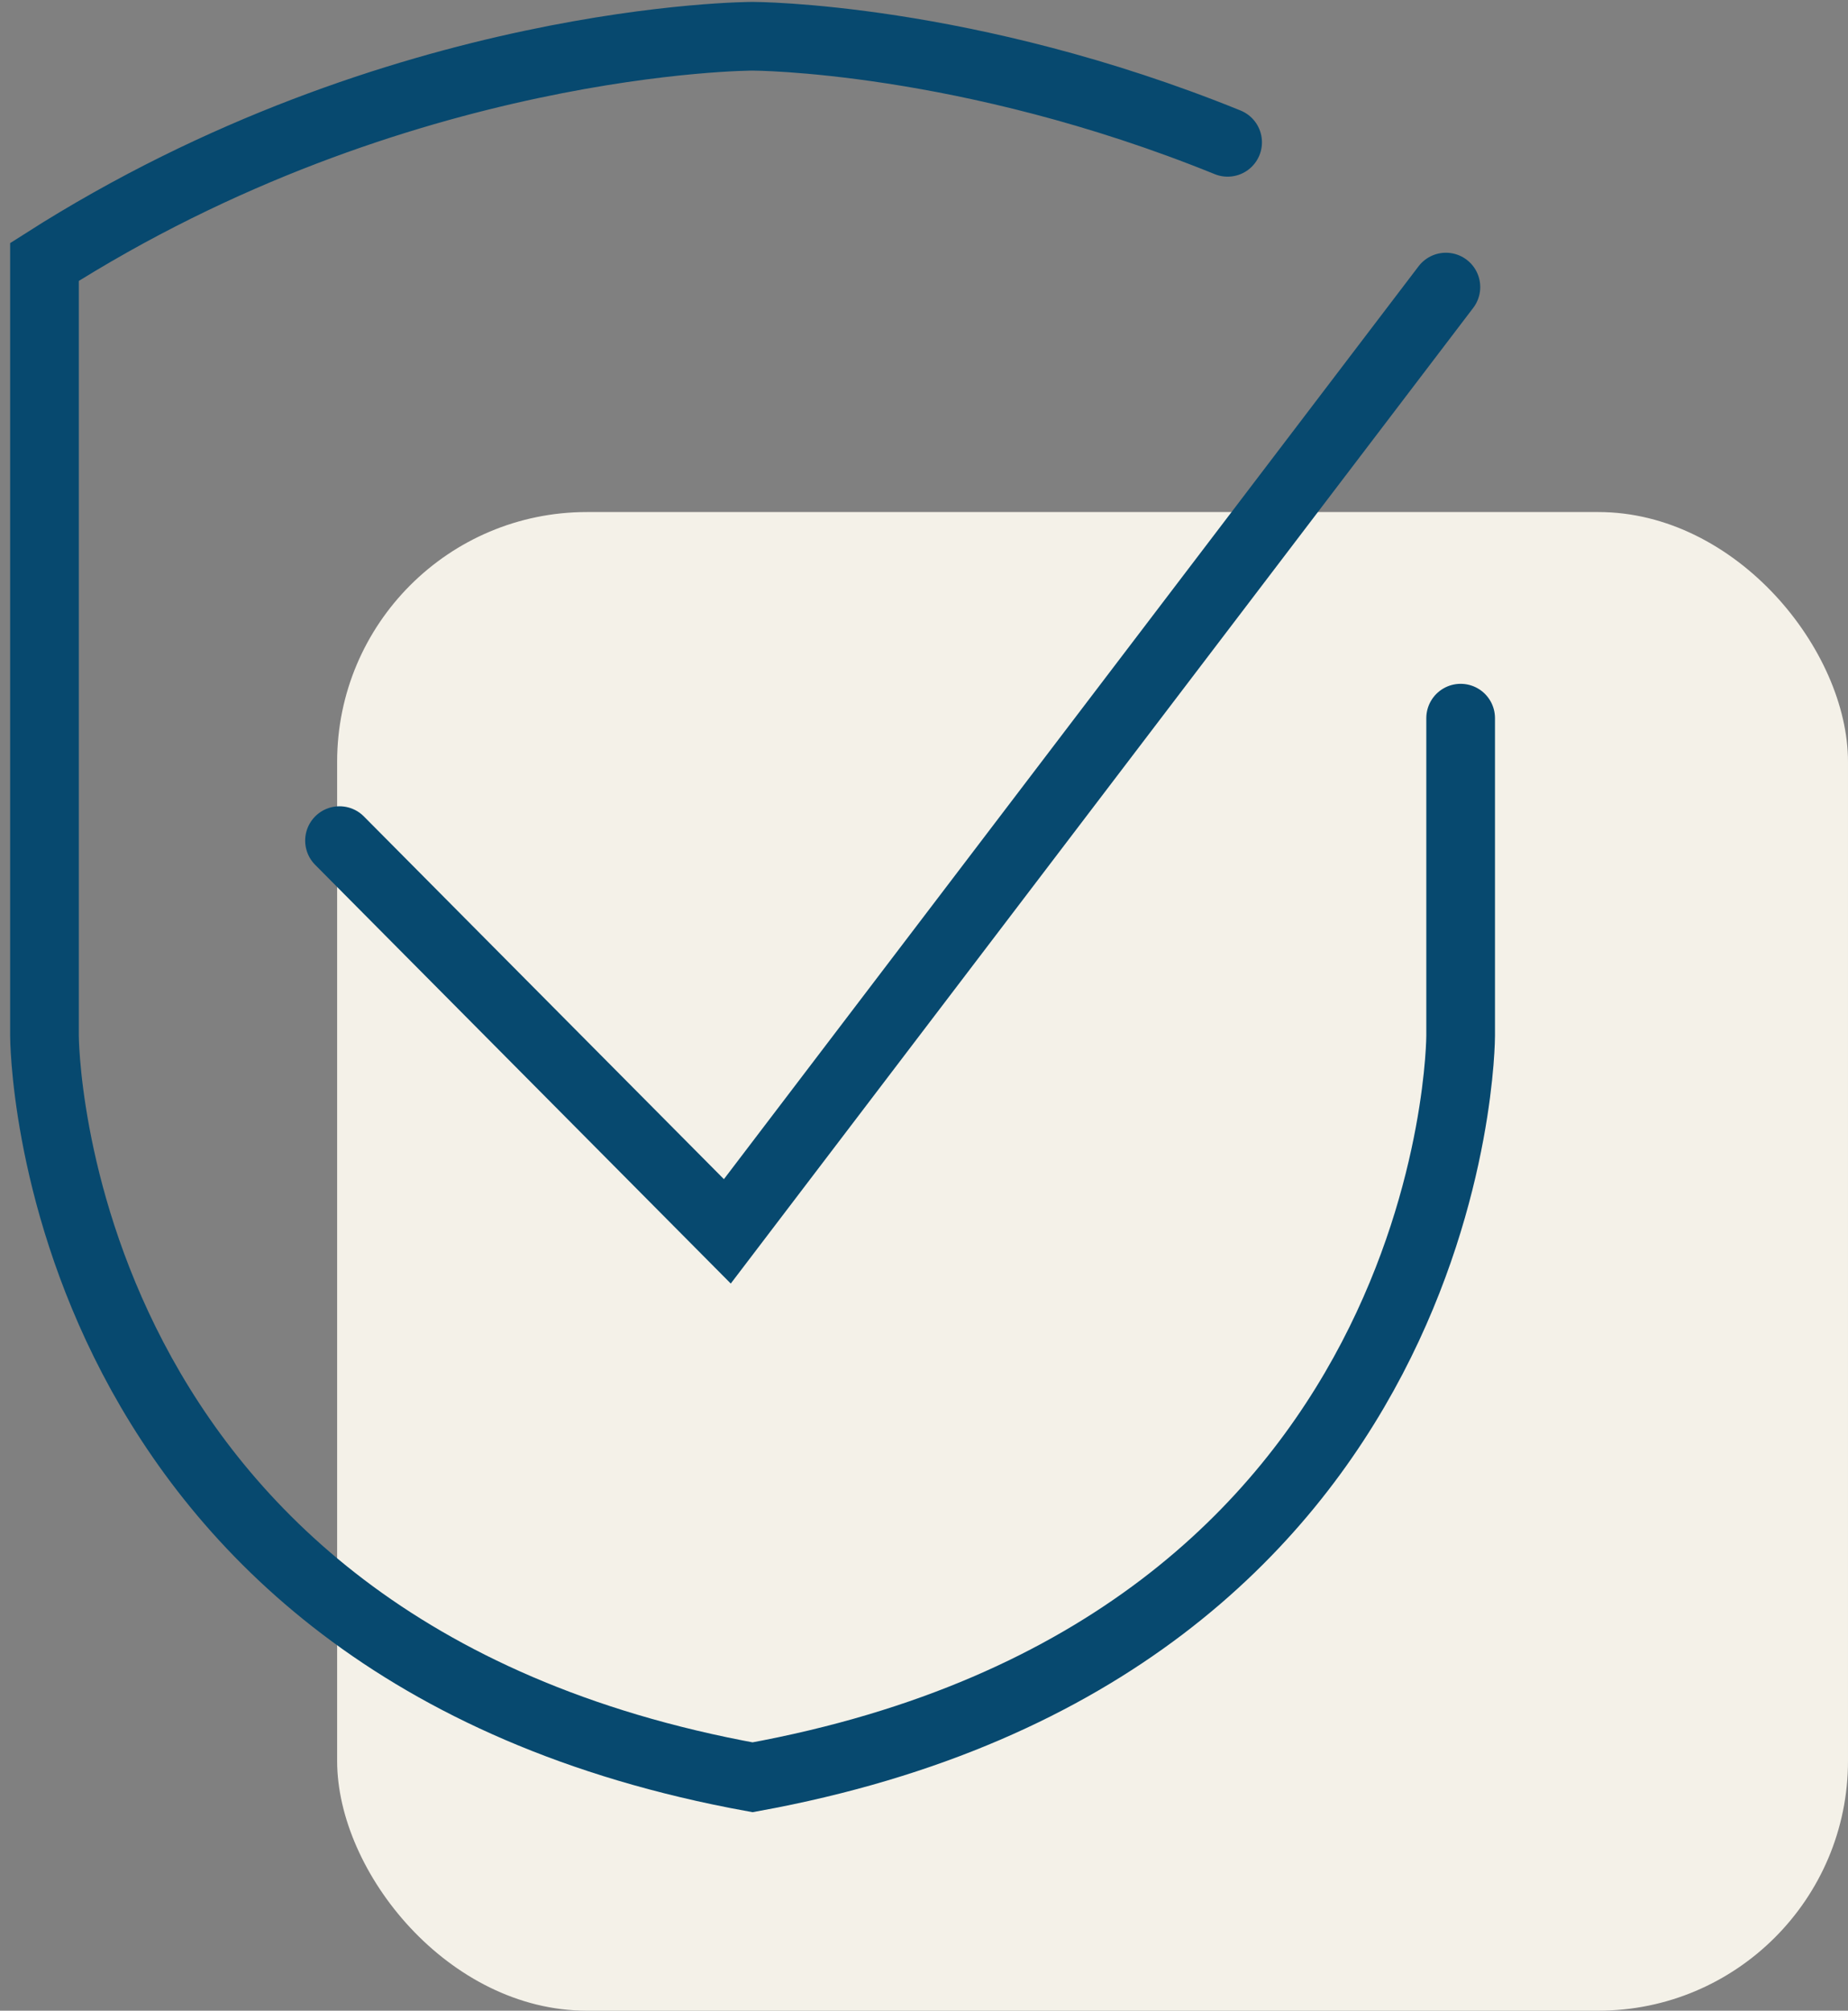
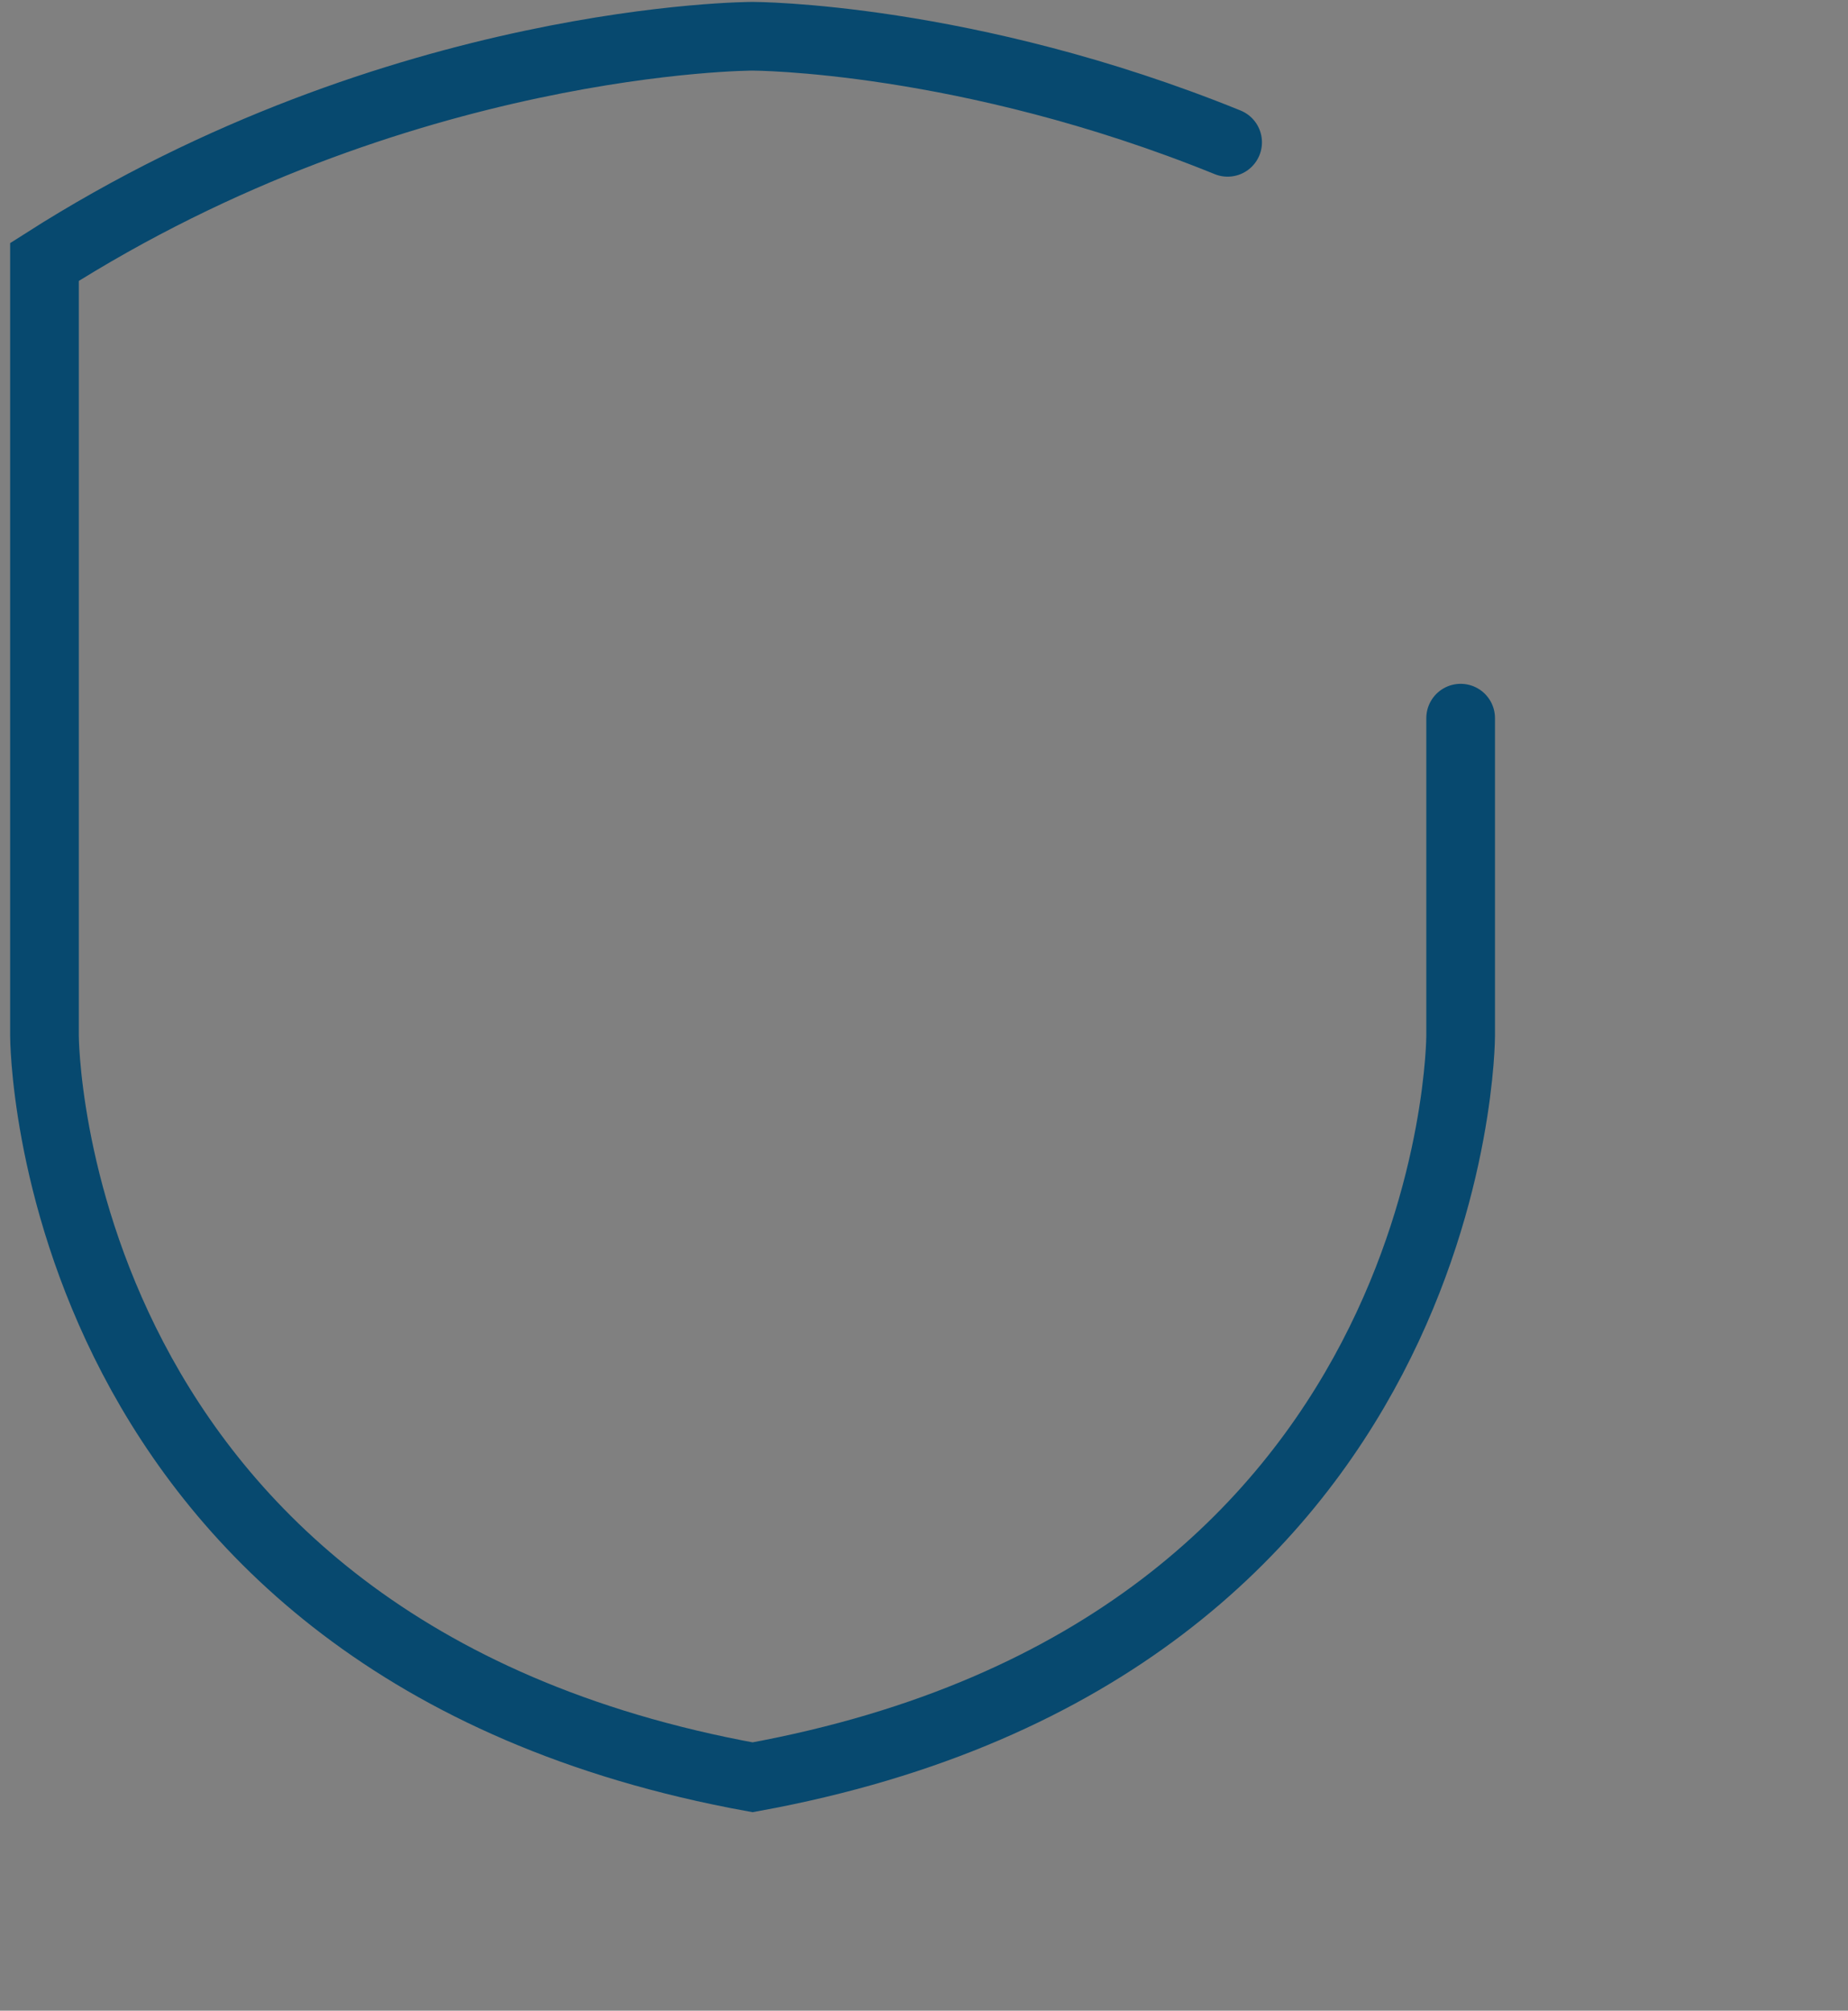
<svg xmlns="http://www.w3.org/2000/svg" width="148" height="161" viewBox="0 0 148 161" fill="none">
  <rect x="0" y="0" width="148" height="161" fill="#808080" stroke="none" />
-   <rect x="27" y="41" width="121" height="120" rx="20" fill="#F4F1E8" />
  <path d="M116.978 57.504V82.933C116.978 82.933 116.978 131.983 60.27 142.31C3.562 131.983 3.562 82.933 3.562 82.933V20.974C31.916 2.903 60.27 2.903 60.27 2.903C60.27 2.903 77.385 2.903 98.316 11.396" stroke="#07496F" stroke-width="5.5" stroke-miterlimit="10" stroke-linecap="round" />
-   <path d="M27.19 67.31L58.25 98.597L115.797 22.987" stroke="#07496F" stroke-width="5.5" stroke-miterlimit="10" stroke-linecap="round" />
</svg>